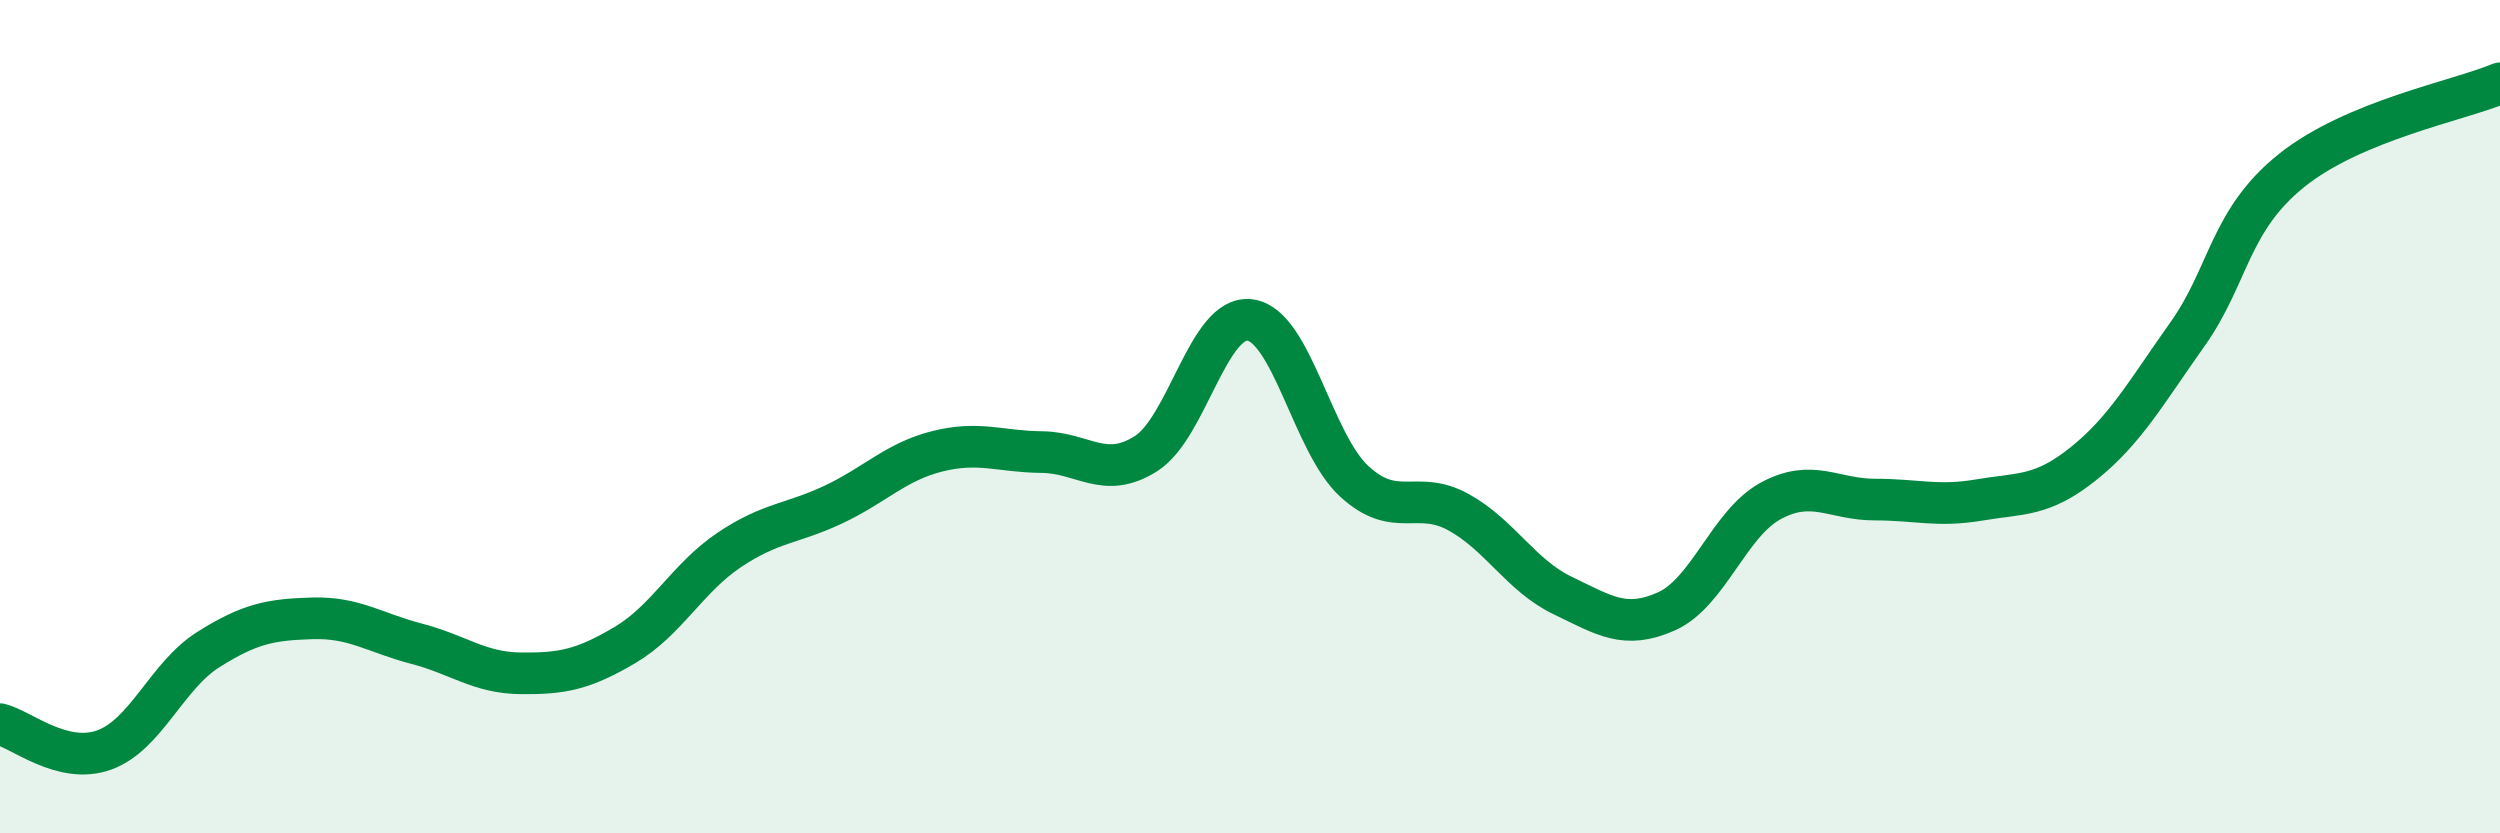
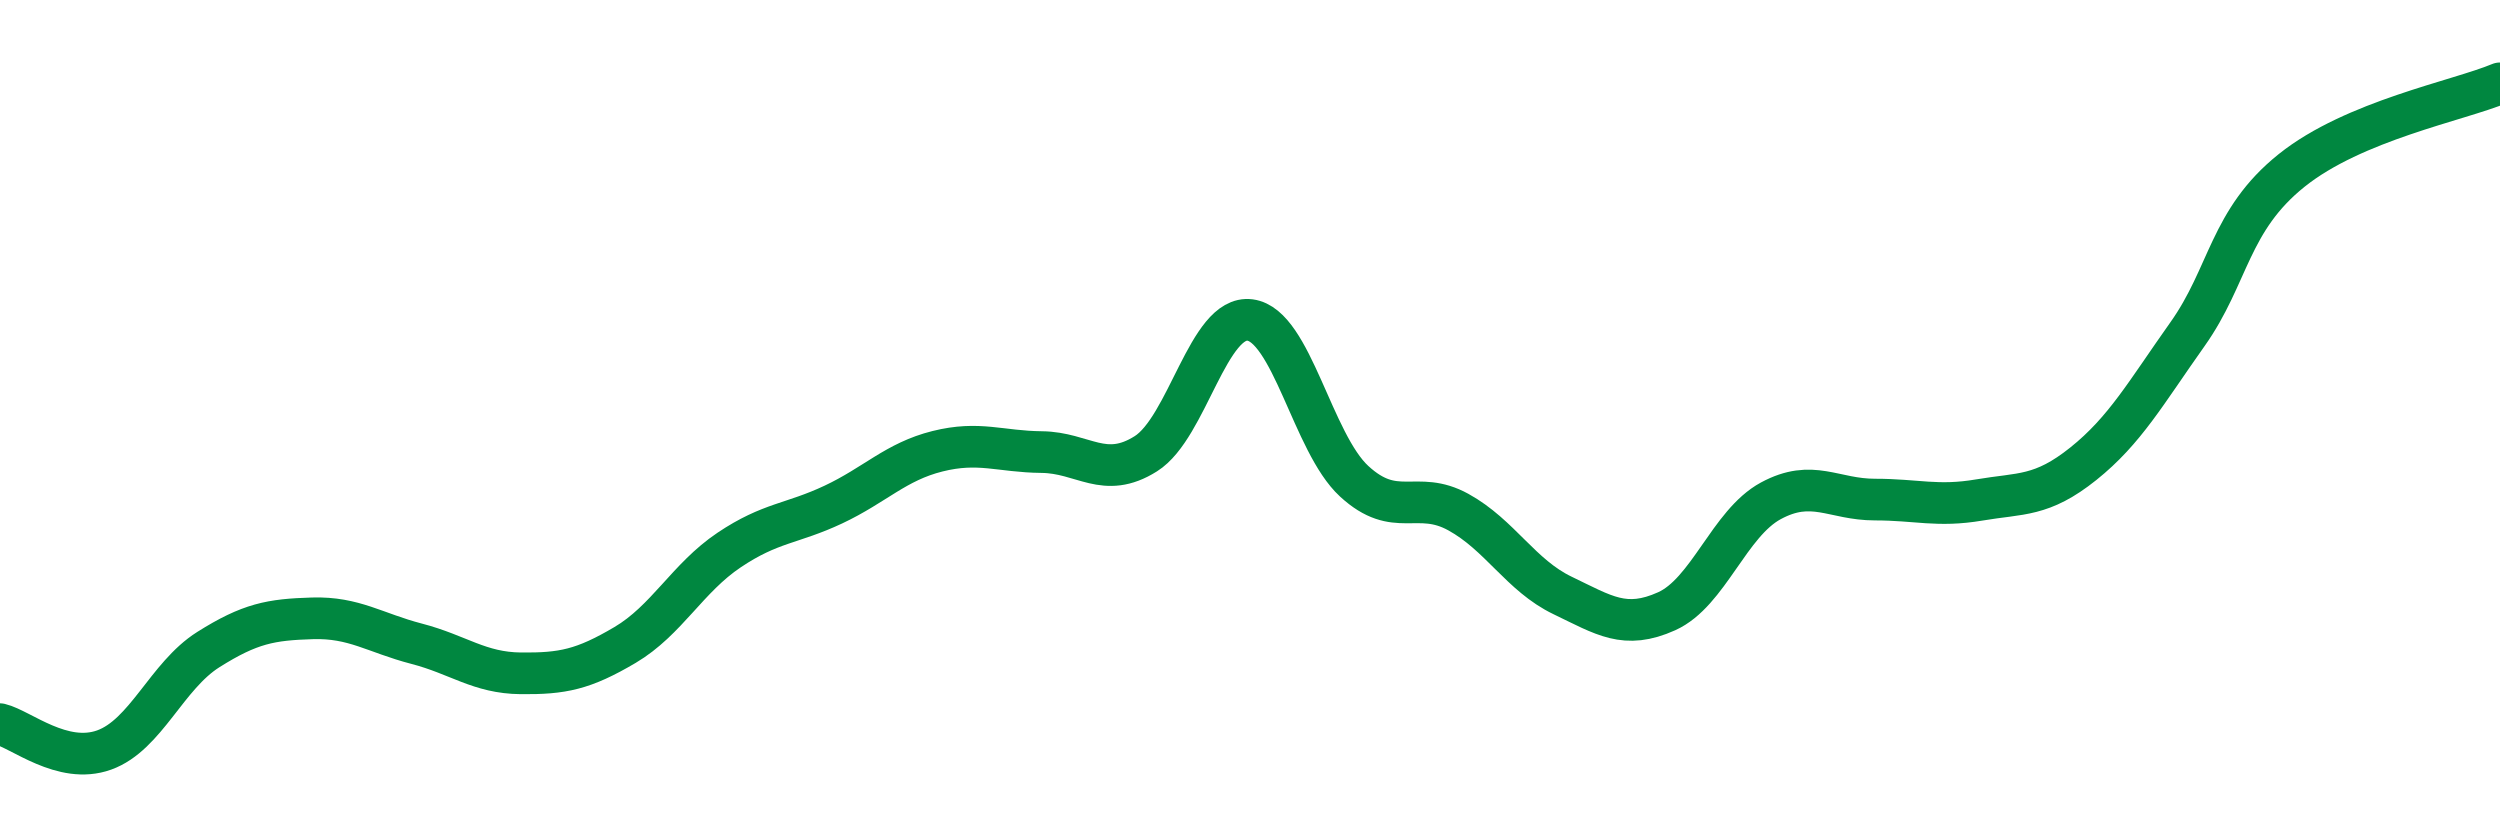
<svg xmlns="http://www.w3.org/2000/svg" width="60" height="20" viewBox="0 0 60 20">
-   <path d="M 0,17.38 C 0.5,17.5 1.5,18.36 2.5,18 C 3.5,17.64 4,16.22 5,15.59 C 6,14.96 6.5,14.87 7.5,14.84 C 8.5,14.81 9,15.19 10,15.45 C 11,15.71 11.5,16.15 12.5,16.16 C 13.5,16.17 14,16.07 15,15.48 C 16,14.89 16.5,13.87 17.5,13.2 C 18.5,12.53 19,12.58 20,12.11 C 21,11.64 21.5,11.08 22.5,10.83 C 23.5,10.58 24,10.84 25,10.85 C 26,10.86 26.5,11.52 27.5,10.89 C 28.5,10.26 29,7.55 30,7.68 C 31,7.81 31.5,10.63 32.5,11.55 C 33.5,12.47 34,11.74 35,12.29 C 36,12.84 36.5,13.81 37.5,14.29 C 38.5,14.77 39,15.12 40,14.67 C 41,14.22 41.5,12.56 42.5,12.02 C 43.5,11.48 44,11.99 45,11.99 C 46,11.99 46.5,12.17 47.5,12 C 48.5,11.83 49,11.93 50,11.13 C 51,10.33 51.5,9.43 52.5,8.02 C 53.5,6.61 53.5,5.29 55,4.09 C 56.5,2.89 59,2.42 60,2L60 20L0 20Z" fill="#008740" opacity="0.1" stroke-linecap="round" stroke-linejoin="round" />
  <path d="M 0,17.38 C 0.5,17.5 1.5,18.36 2.5,18 C 3.5,17.64 4,16.22 5,15.59 C 6,14.96 6.5,14.87 7.5,14.84 C 8.5,14.81 9,15.19 10,15.45 C 11,15.71 11.5,16.15 12.5,16.16 C 13.5,16.17 14,16.07 15,15.48 C 16,14.89 16.5,13.87 17.5,13.2 C 18.5,12.53 19,12.58 20,12.11 C 21,11.64 21.5,11.08 22.5,10.83 C 23.5,10.58 24,10.84 25,10.85 C 26,10.86 26.5,11.52 27.5,10.89 C 28.5,10.26 29,7.55 30,7.68 C 31,7.81 31.5,10.63 32.5,11.55 C 33.5,12.47 34,11.74 35,12.29 C 36,12.84 36.5,13.81 37.5,14.29 C 38.5,14.77 39,15.12 40,14.67 C 41,14.22 41.5,12.56 42.5,12.02 C 43.5,11.48 44,11.99 45,11.99 C 46,11.99 46.5,12.17 47.5,12 C 48.5,11.83 49,11.93 50,11.13 C 51,10.33 51.5,9.43 52.5,8.02 C 53.5,6.61 53.5,5.29 55,4.09 C 56.5,2.89 59,2.42 60,2" stroke="#008740" stroke-width="1" fill="none" stroke-linecap="round" stroke-linejoin="round" />
</svg>